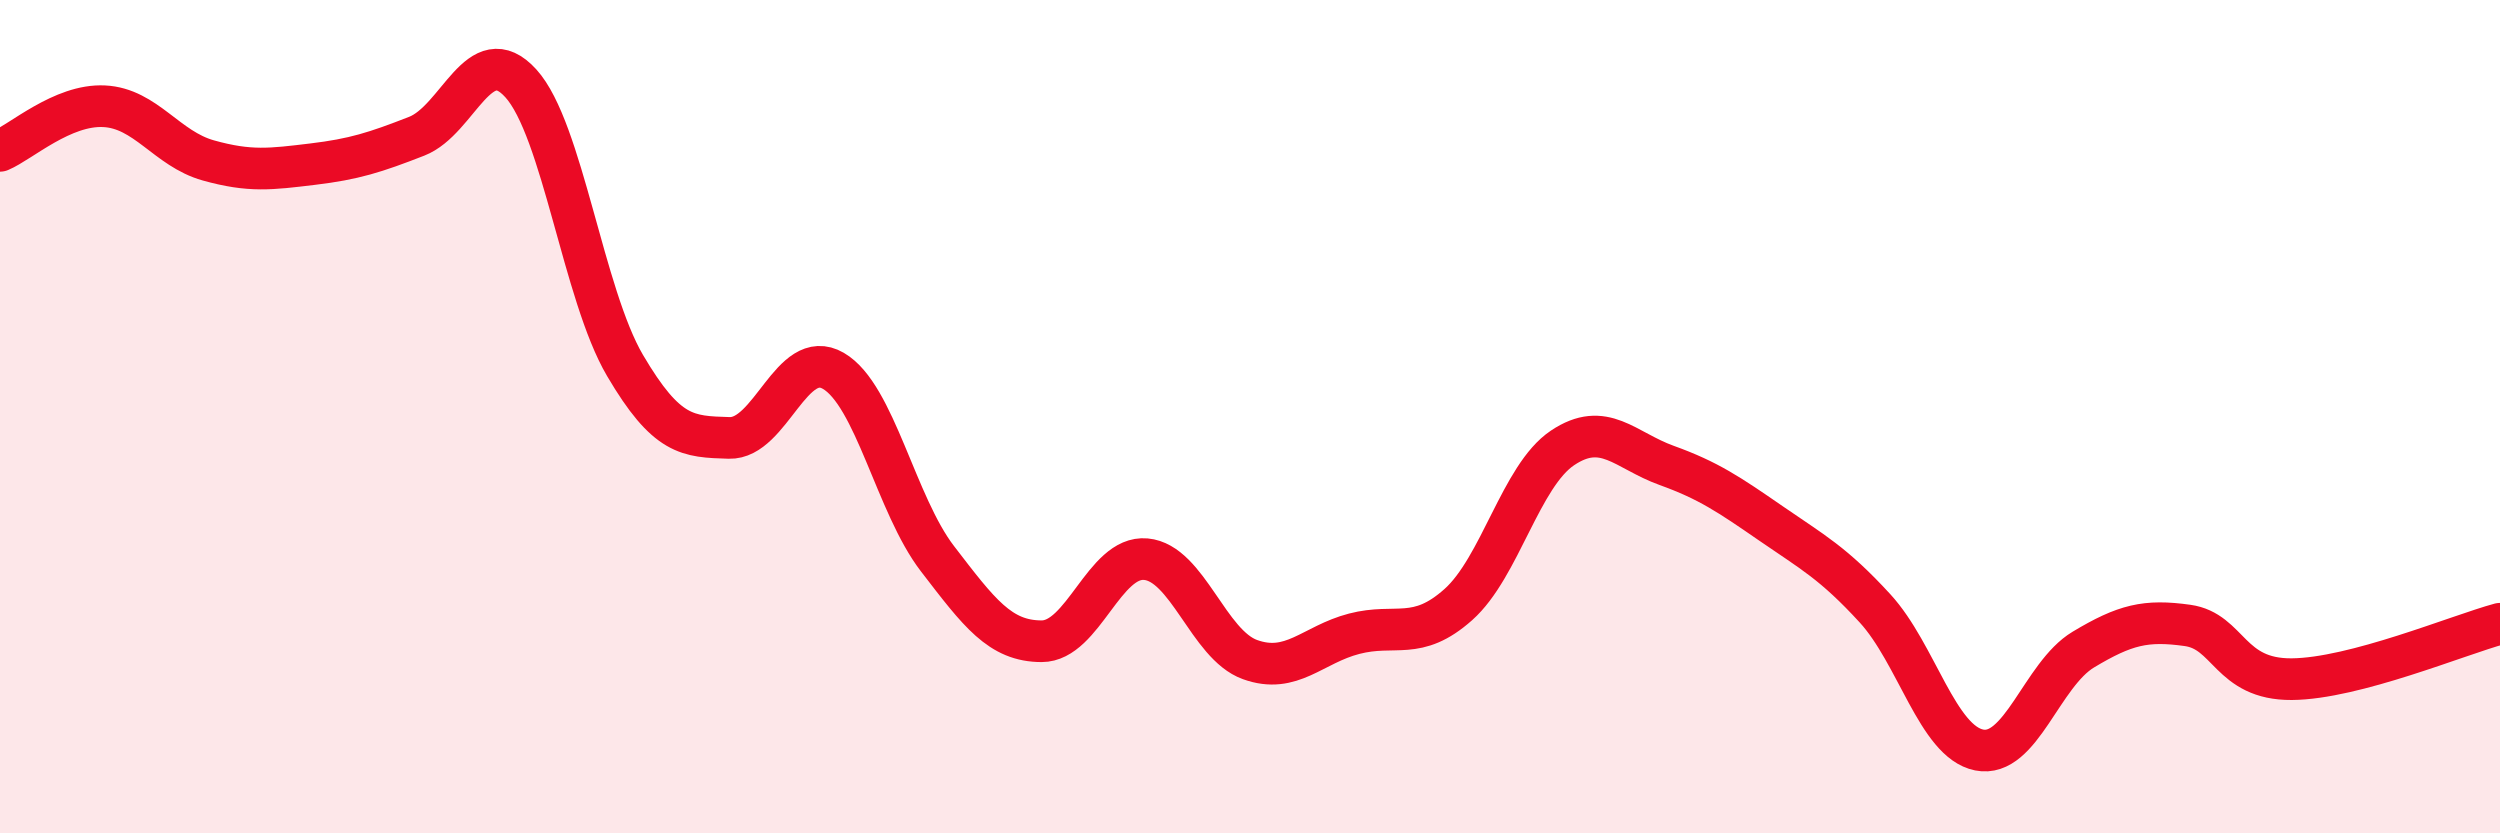
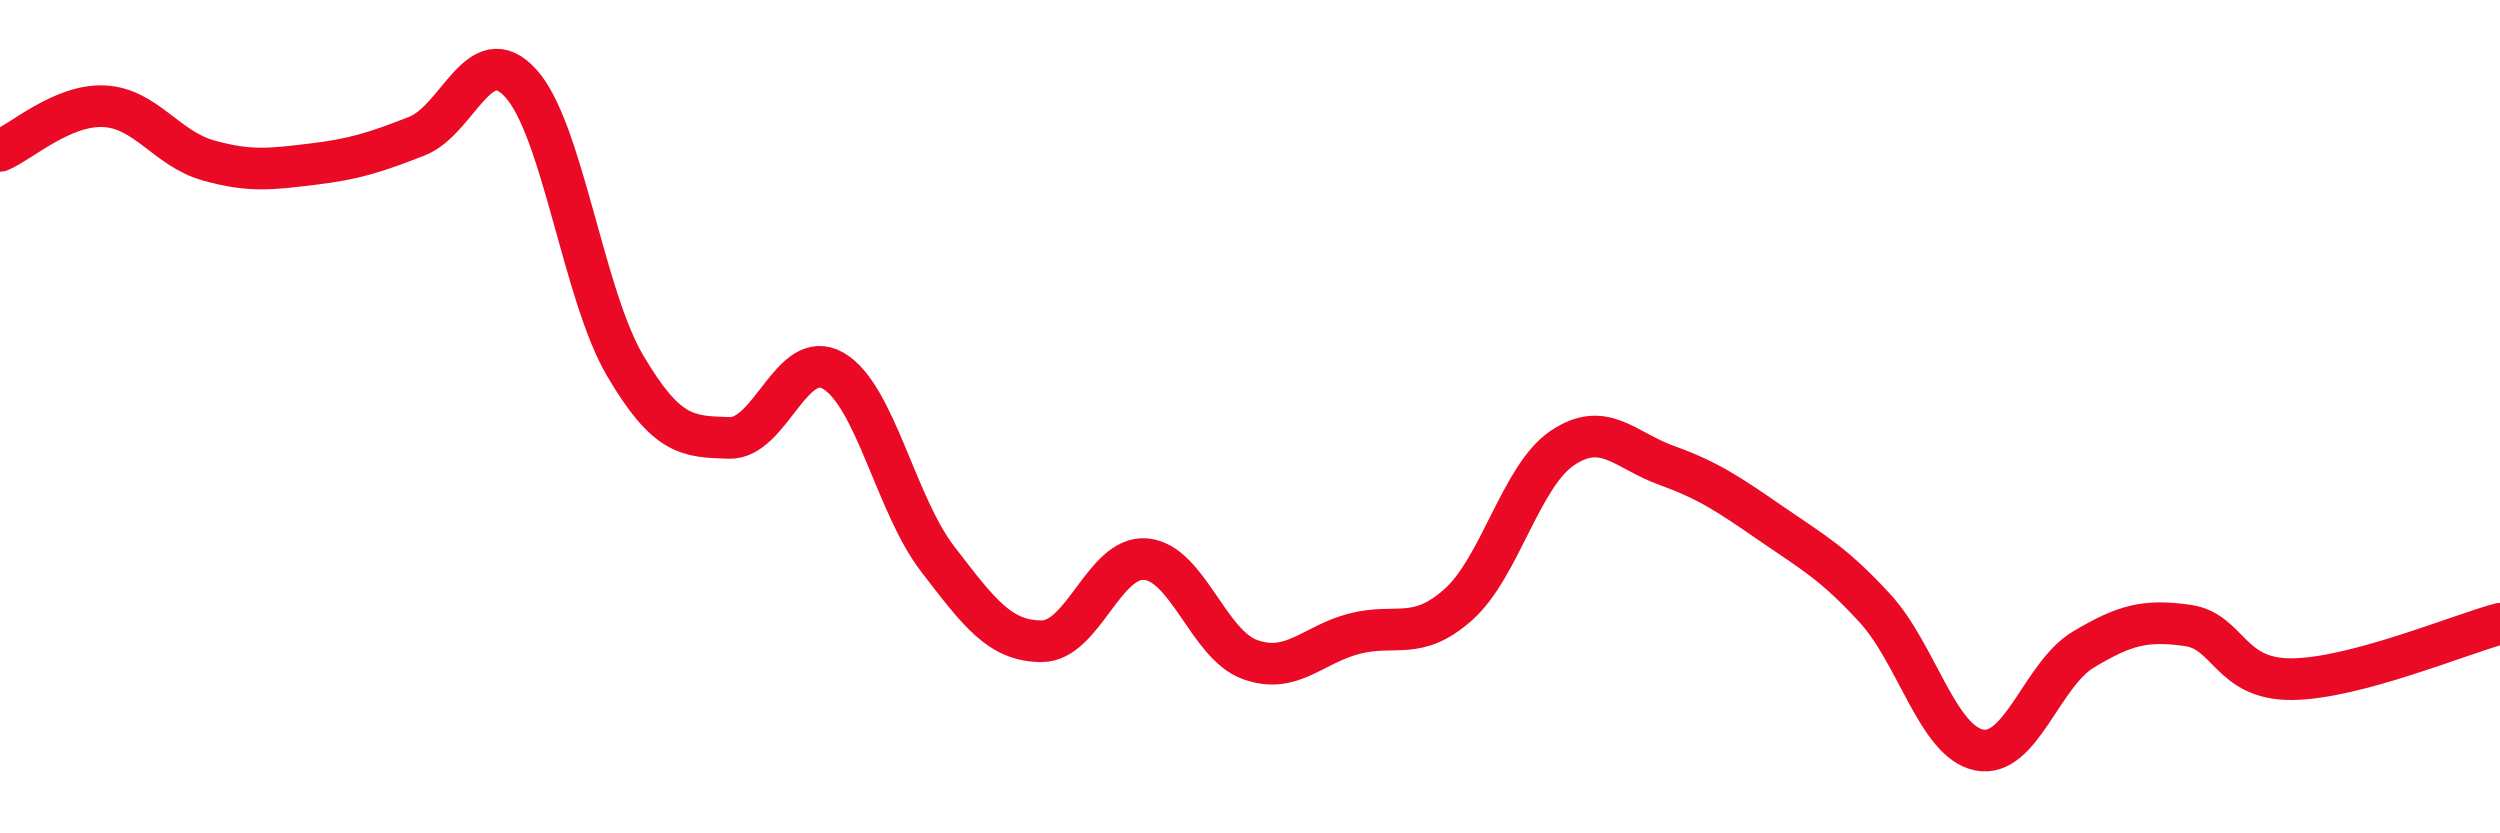
<svg xmlns="http://www.w3.org/2000/svg" width="60" height="20" viewBox="0 0 60 20">
-   <path d="M 0,3.62 C 0.5,3.41 1.5,2.5 2.5,2.55 C 3.5,2.6 4,3.57 5,3.85 C 6,4.13 6.5,4.06 7.5,3.94 C 8.5,3.82 9,3.66 10,3.27 C 11,2.88 11.5,0.9 12.5,2 C 13.5,3.1 14,7.07 15,8.77 C 16,10.47 16.5,10.48 17.5,10.51 C 18.5,10.54 19,8.32 20,8.9 C 21,9.48 21.5,12.11 22.5,13.41 C 23.5,14.71 24,15.39 25,15.39 C 26,15.39 26.5,13.33 27.5,13.42 C 28.5,13.51 29,15.47 30,15.83 C 31,16.19 31.5,15.47 32.5,15.21 C 33.5,14.95 34,15.4 35,14.51 C 36,13.62 36.5,11.42 37.5,10.75 C 38.5,10.08 39,10.81 40,11.17 C 41,11.53 41.5,11.87 42.5,12.56 C 43.5,13.25 44,13.51 45,14.6 C 46,15.69 46.5,17.8 47.5,18 C 48.5,18.2 49,16.19 50,15.59 C 51,14.99 51.5,14.87 52.5,15.01 C 53.5,15.15 53.5,16.31 55,16.3 C 56.5,16.29 59,15.24 60,14.97L60 20L0 20Z" fill="#EB0A25" opacity="0.1" stroke-linecap="round" stroke-linejoin="round" />
  <path d="M 0,3.62 C 0.5,3.41 1.5,2.5 2.5,2.55 C 3.5,2.6 4,3.57 5,3.85 C 6,4.13 6.5,4.06 7.5,3.94 C 8.5,3.82 9,3.66 10,3.27 C 11,2.88 11.5,0.9 12.5,2 C 13.5,3.1 14,7.07 15,8.77 C 16,10.47 16.5,10.48 17.5,10.51 C 18.5,10.54 19,8.32 20,8.9 C 21,9.48 21.5,12.11 22.5,13.41 C 23.5,14.71 24,15.39 25,15.39 C 26,15.39 26.5,13.33 27.5,13.42 C 28.5,13.51 29,15.47 30,15.83 C 31,16.19 31.5,15.47 32.5,15.21 C 33.5,14.95 34,15.4 35,14.51 C 36,13.62 36.5,11.42 37.5,10.75 C 38.5,10.08 39,10.81 40,11.17 C 41,11.53 41.5,11.87 42.5,12.56 C 43.5,13.25 44,13.51 45,14.6 C 46,15.69 46.5,17.8 47.5,18 C 48.5,18.2 49,16.19 50,15.59 C 51,14.99 51.5,14.87 52.5,15.01 C 53.5,15.15 53.5,16.31 55,16.3 C 56.5,16.29 59,15.24 60,14.97" stroke="#EB0A25" stroke-width="1" fill="none" stroke-linecap="round" stroke-linejoin="round" />
</svg>